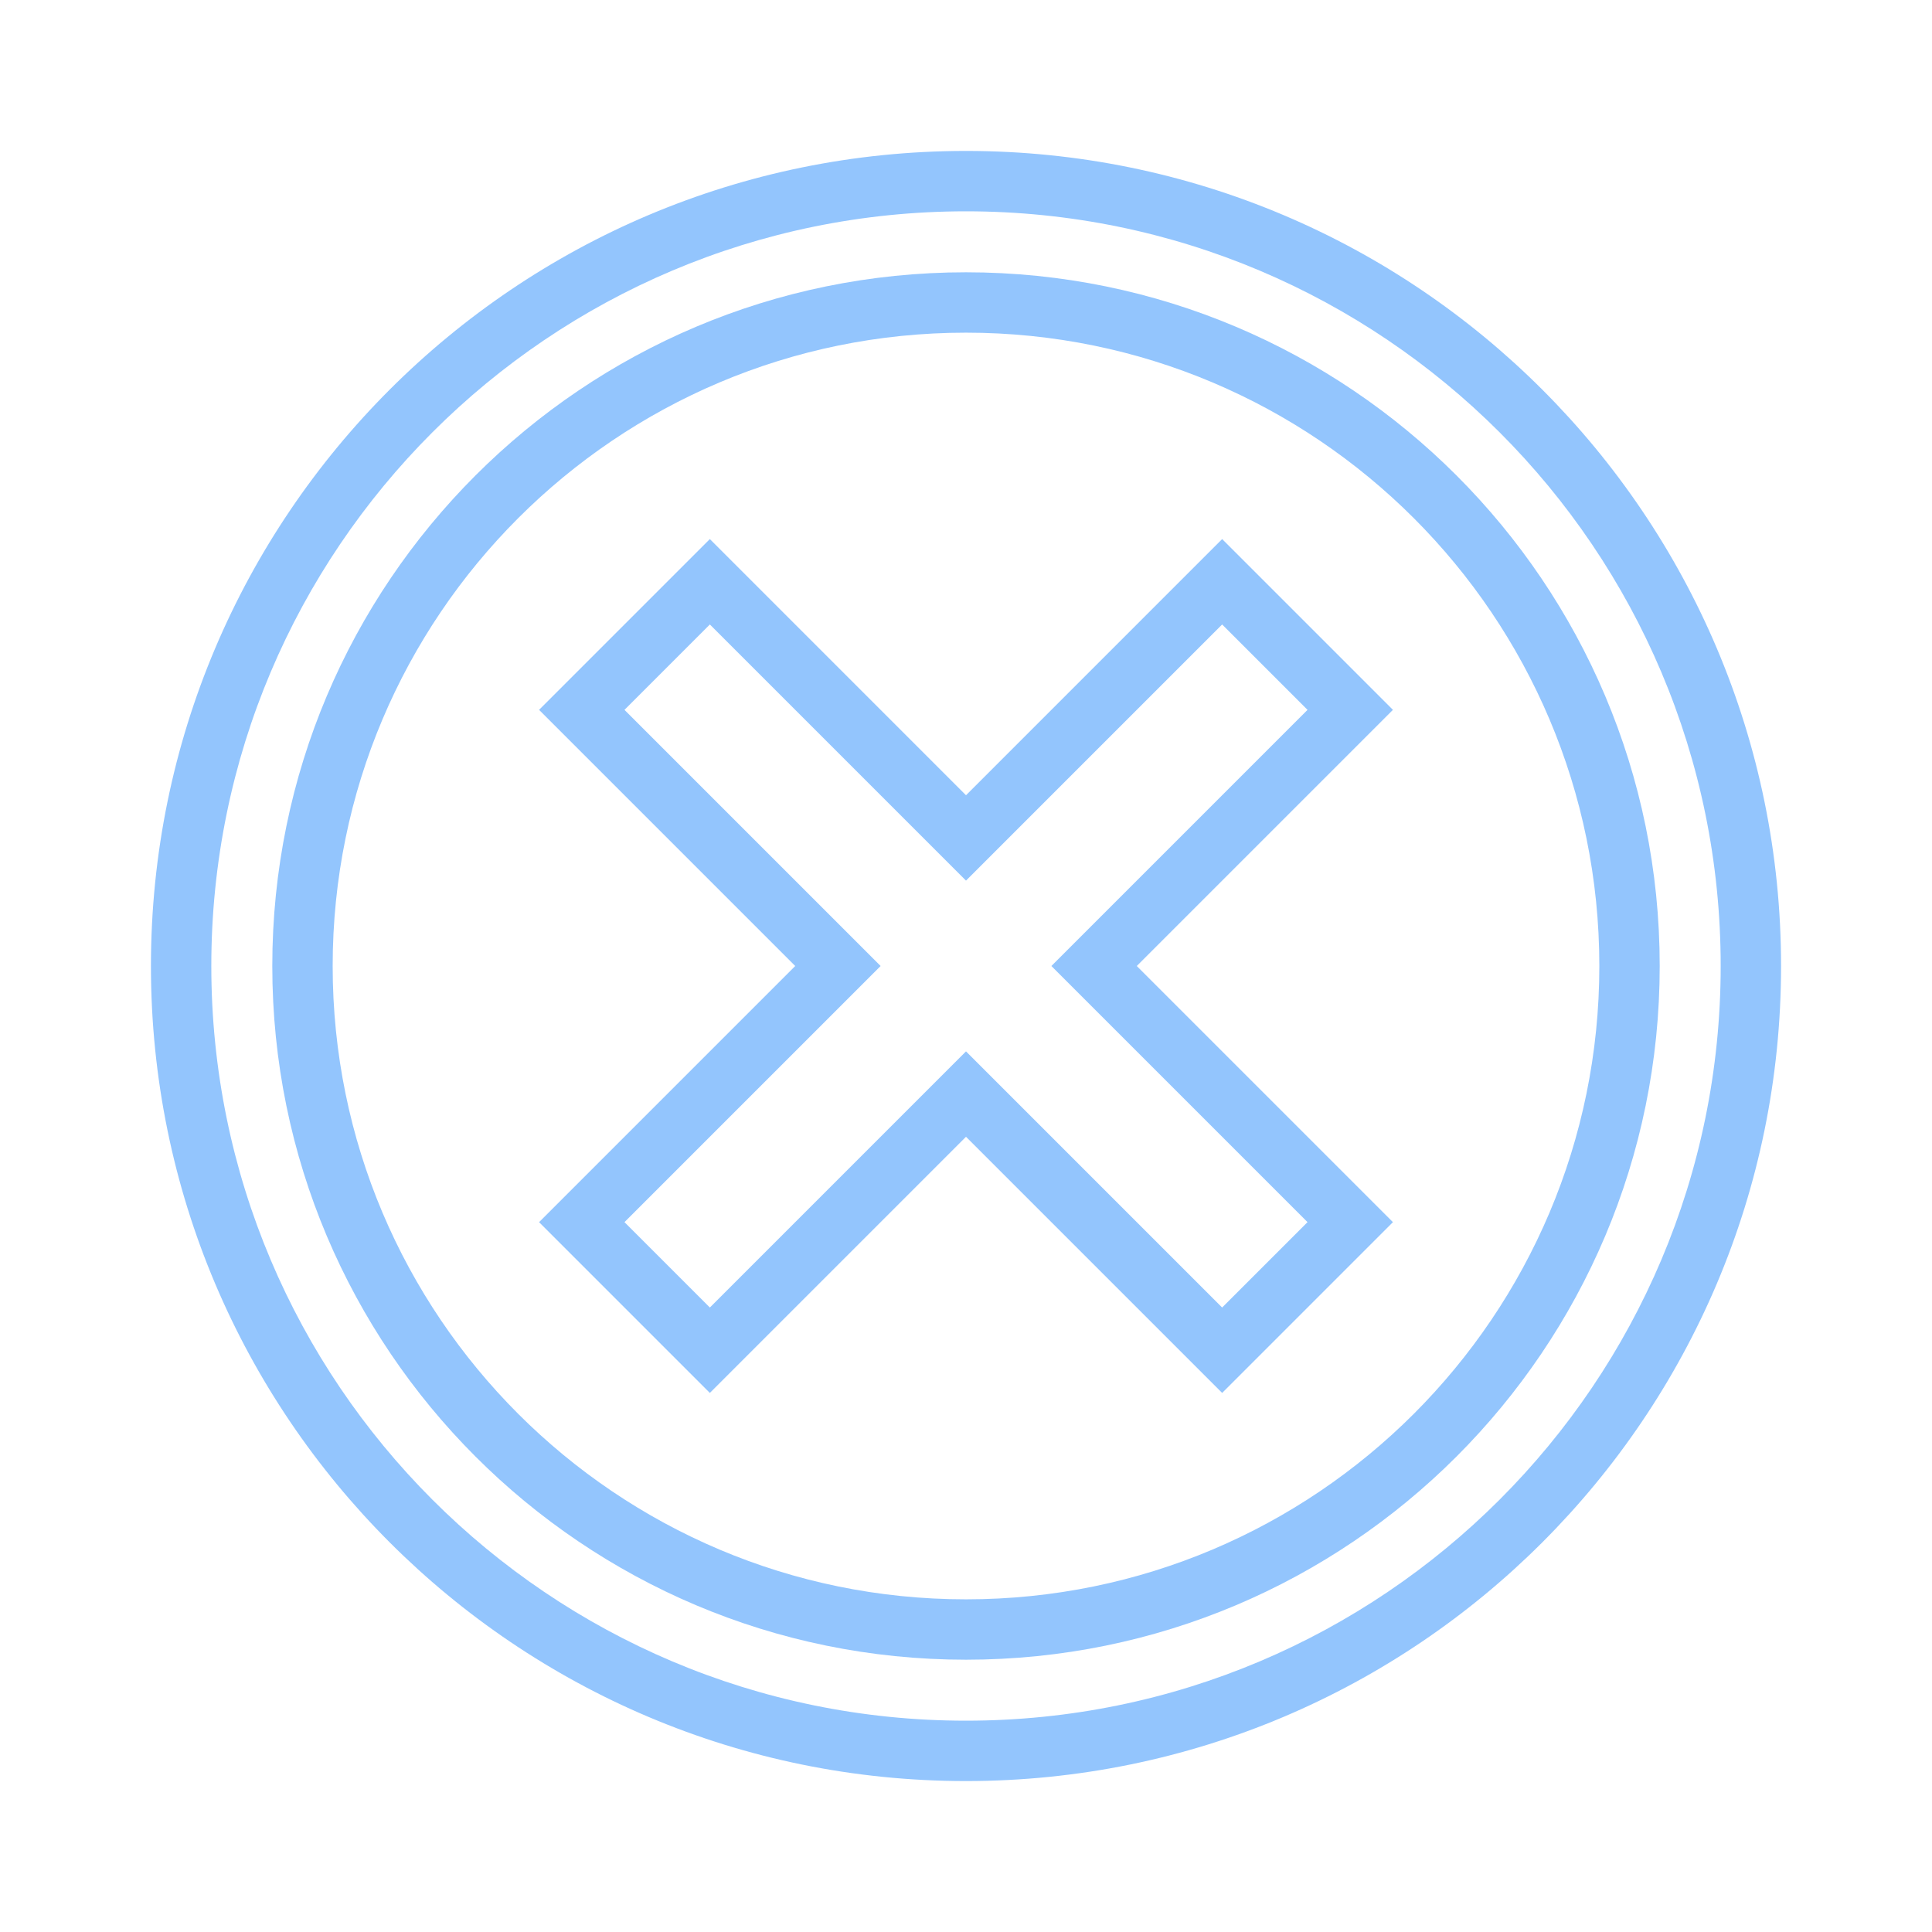
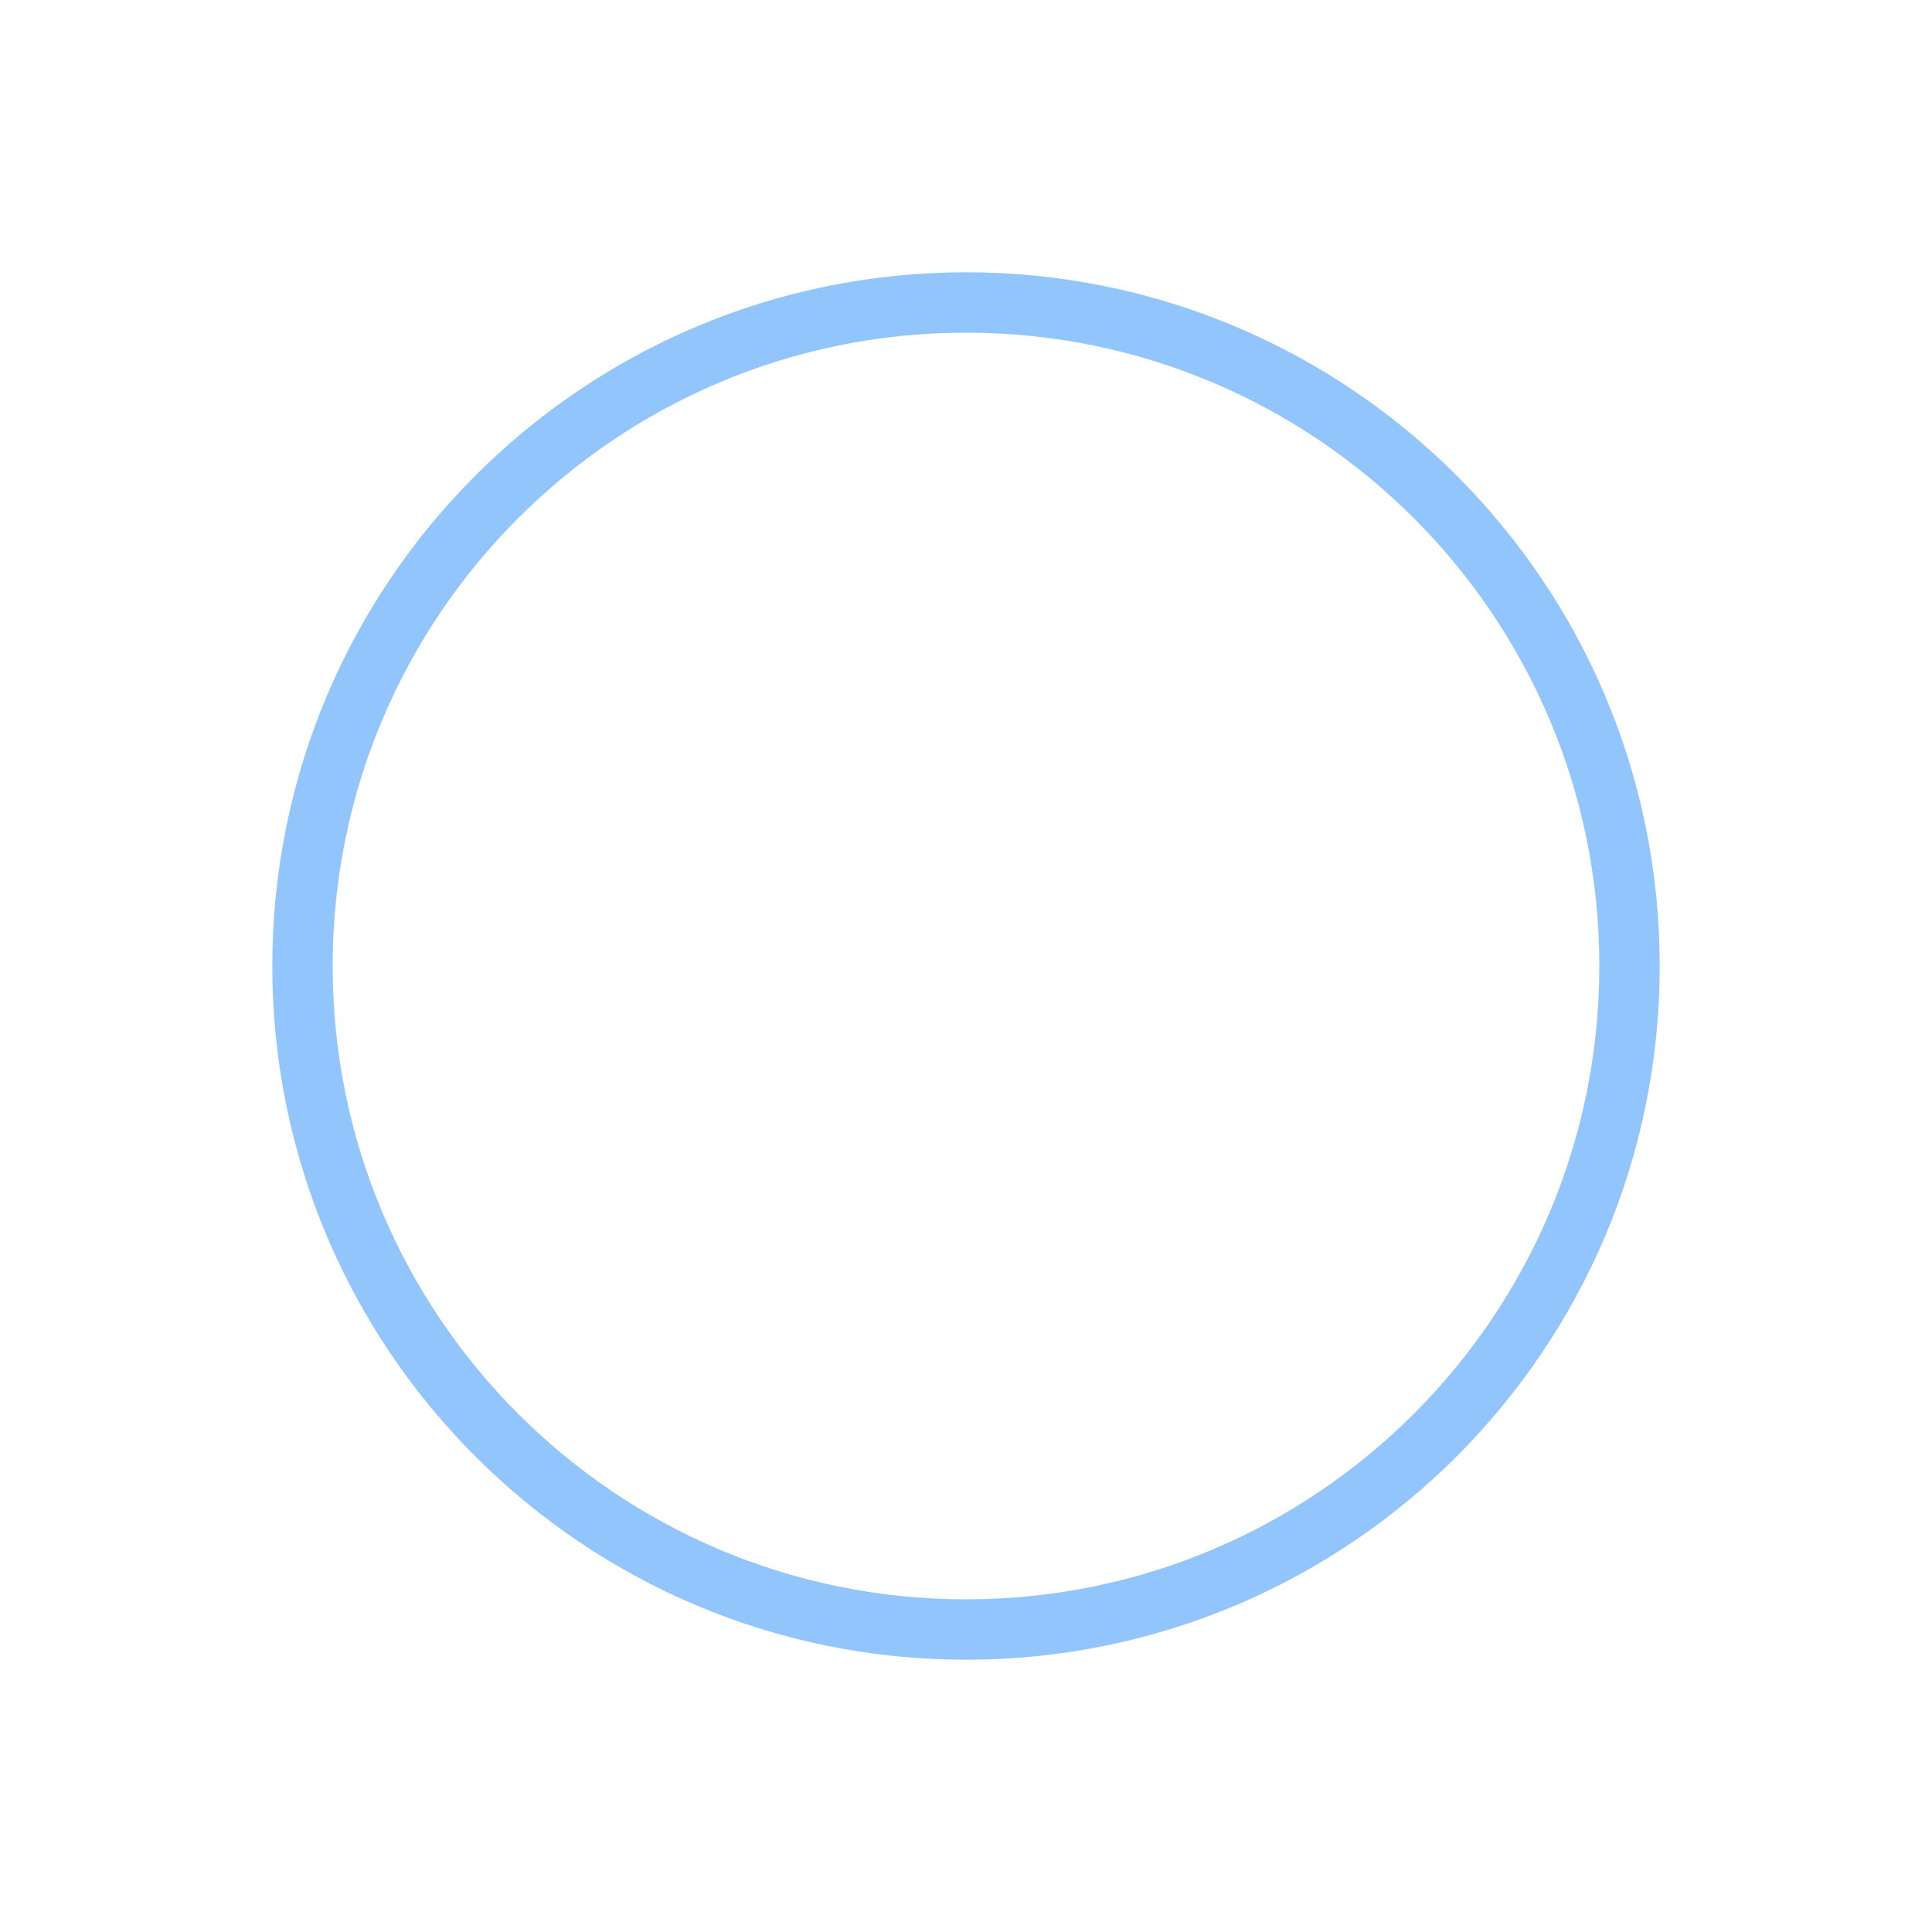
<svg xmlns="http://www.w3.org/2000/svg" width="48" height="48" viewBox="0 0 48 48" fill="none">
-   <path d="M42.75 24C42.75 13.645 34.355 5.25 24 5.25C13.645 5.25 5.25 13.645 5.25 24C5.25 34.355 13.645 42.75 24 42.75V44.25C12.816 44.25 3.75 35.184 3.75 24C3.75 12.816 12.816 3.75 24 3.75C35.184 3.75 44.25 12.816 44.25 24C44.25 35.184 35.184 44.25 24 44.25V42.75C34.355 42.75 42.75 34.355 42.75 24Z" fill="#93C5FD" />
  <path d="M39.735 24C39.735 15.31 32.69 8.265 24 8.265C15.31 8.265 8.265 15.31 8.265 24C8.265 32.69 15.31 39.735 24 39.735V41.235C14.481 41.235 6.765 33.519 6.765 24C6.765 14.481 14.481 6.765 24 6.765C33.519 6.765 41.235 14.481 41.235 24C41.235 33.519 33.519 41.235 24 41.235V39.735C32.69 39.735 39.735 32.69 39.735 24Z" fill="#93C5FD" />
-   <path d="M32.485 17.636L30.364 15.515L24 21.879L17.636 15.515L15.515 17.636L21.879 24L15.515 30.364L17.636 32.485L24 26.121L30.364 32.485L32.485 30.364L26.121 24L32.485 17.636ZM34.607 30.364L30.364 34.607L24 28.243L17.636 34.607L13.393 30.364L19.757 24L13.393 17.636L17.636 13.393L24 19.758L30.364 13.393L34.607 17.636L28.243 24L34.607 30.364Z" fill="#93C5FD" />
</svg>